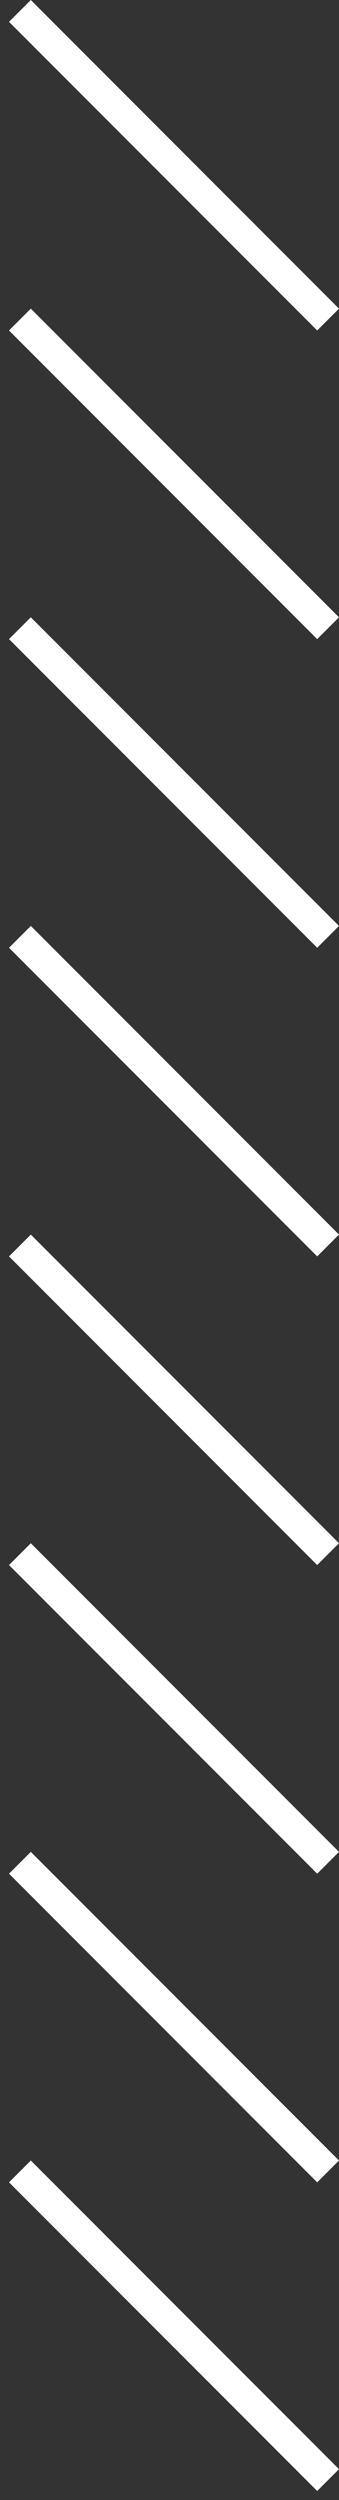
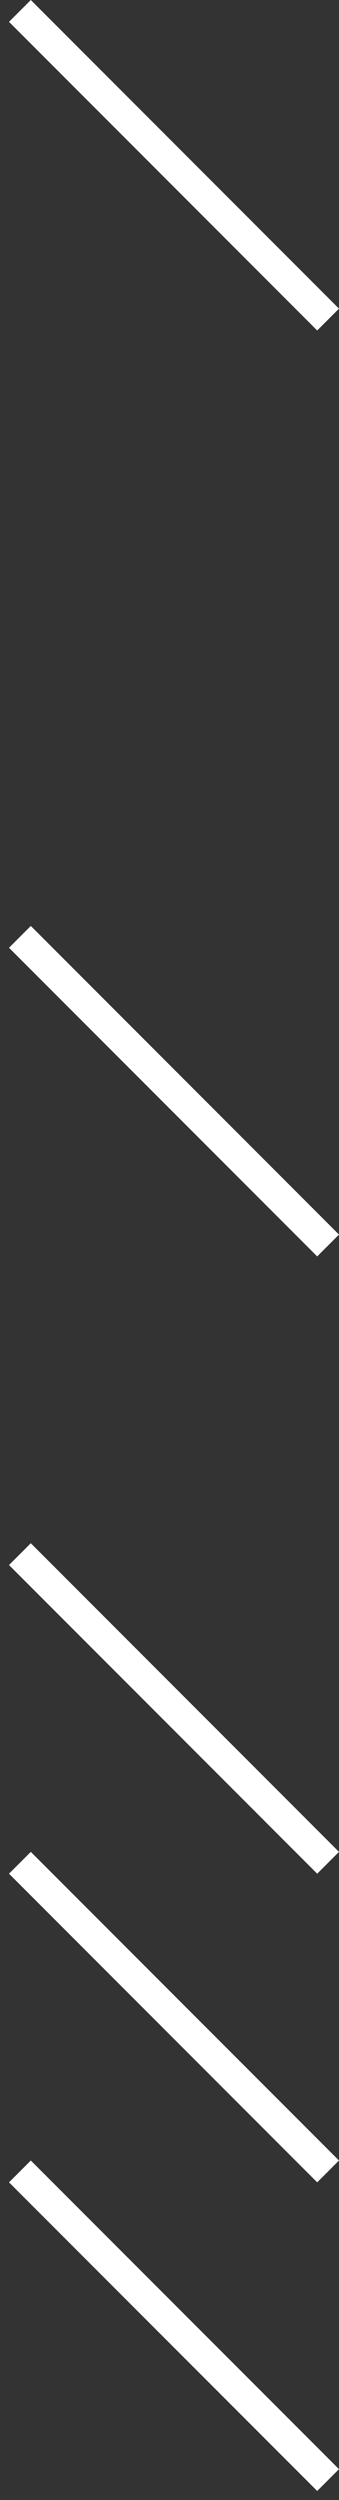
<svg xmlns="http://www.w3.org/2000/svg" width="11" height="81" viewBox="0 0 11 81" fill="none">
  <rect x="0" y="0" width="11" height="81" fill="#333333" stroke="none" />
  <line x1="10.646" y1="80.354" x2="0.646" y2="70.354" stroke="white" />
  <line x1="10.646" y1="40.354" x2="0.646" y2="30.354" stroke="white" />
  <line x1="10.646" y1="70.354" x2="0.646" y2="60.354" stroke="white" />
-   <line x1="10.646" y1="30.354" x2="0.646" y2="20.354" stroke="white" />
  <line x1="10.646" y1="60.354" x2="0.646" y2="50.354" stroke="white" />
-   <line x1="10.646" y1="20.354" x2="0.646" y2="10.354" stroke="white" />
-   <line x1="10.646" y1="50.354" x2="0.646" y2="40.354" stroke="white" />
  <line x1="10.646" y1="10.354" x2="0.646" y2="0.354" stroke="white" />
</svg>